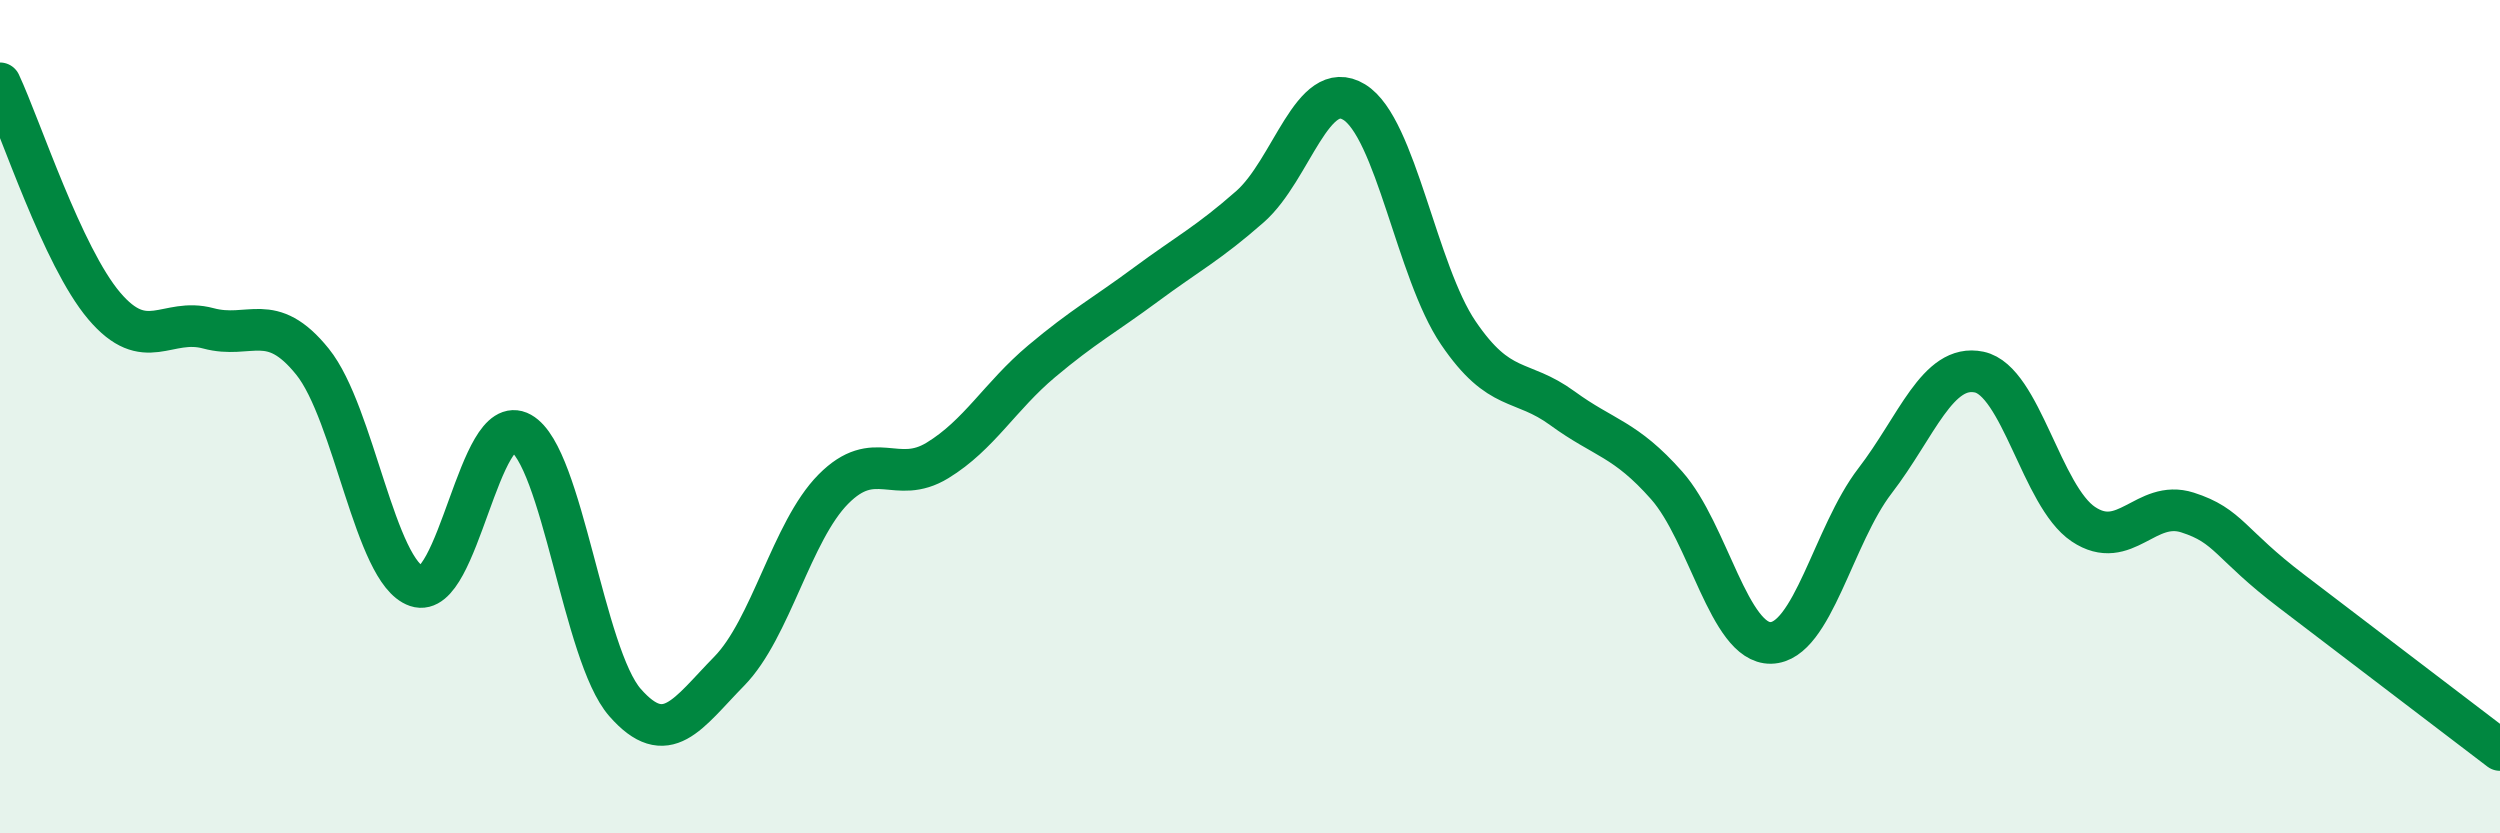
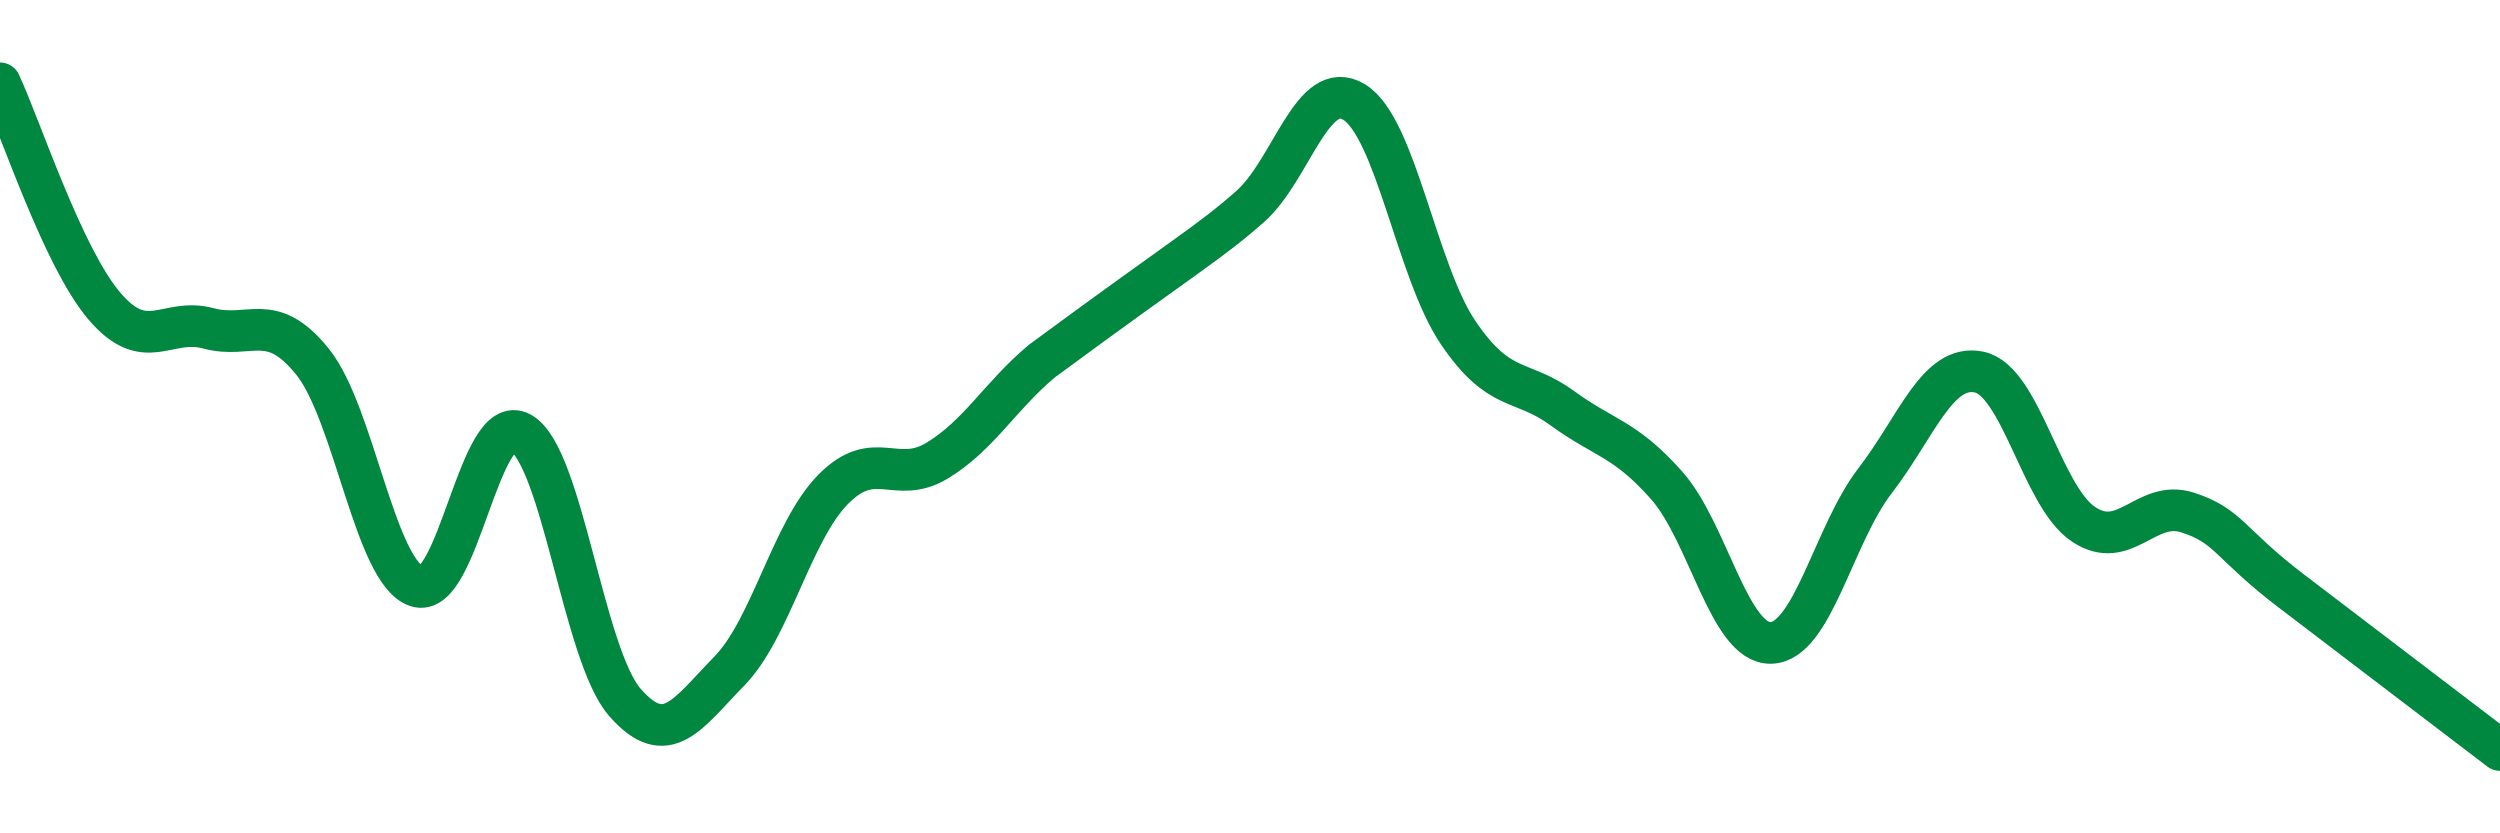
<svg xmlns="http://www.w3.org/2000/svg" width="60" height="20" viewBox="0 0 60 20">
-   <path d="M 0,2 C 0.5,3.07 1.5,6.16 2.5,7.34 C 3.5,8.52 4,7.61 5,7.88 C 6,8.15 6.5,7.44 7.5,8.68 C 8.5,9.92 9,13.73 10,14.07 C 11,14.41 11.5,9.83 12.5,10.39 C 13.5,10.95 14,15.72 15,16.86 C 16,18 16.5,17.13 17.5,16.11 C 18.5,15.09 19,12.75 20,11.74 C 21,10.73 21.5,11.66 22.5,11.05 C 23.5,10.44 24,9.51 25,8.67 C 26,7.83 26.5,7.57 27.5,6.83 C 28.5,6.09 29,5.84 30,4.96 C 31,4.08 31.5,1.84 32.5,2.45 C 33.5,3.06 34,6.52 35,7.99 C 36,9.46 36.5,9.07 37.5,9.8 C 38.5,10.53 39,10.52 40,11.65 C 41,12.78 41.5,15.45 42.5,15.43 C 43.5,15.41 44,12.84 45,11.54 C 46,10.24 46.5,8.72 47.5,8.93 C 48.5,9.14 49,11.91 50,12.58 C 51,13.25 51.5,11.98 52.5,12.3 C 53.5,12.62 53.5,13.05 55,14.19 C 56.5,15.33 59,17.24 60,18L60 20L0 20Z" fill="#008740" opacity="0.1" stroke-linecap="round" stroke-linejoin="round" />
-   <path d="M 0,2 C 0.5,3.07 1.5,6.16 2.5,7.34 C 3.5,8.52 4,7.61 5,7.88 C 6,8.15 6.5,7.44 7.5,8.68 C 8.5,9.92 9,13.73 10,14.07 C 11,14.41 11.5,9.83 12.5,10.39 C 13.5,10.95 14,15.72 15,16.86 C 16,18 16.5,17.13 17.5,16.11 C 18.5,15.09 19,12.75 20,11.74 C 21,10.73 21.5,11.66 22.5,11.05 C 23.5,10.44 24,9.51 25,8.67 C 26,7.83 26.5,7.57 27.5,6.83 C 28.5,6.09 29,5.84 30,4.96 C 31,4.08 31.5,1.84 32.5,2.45 C 33.5,3.06 34,6.52 35,7.99 C 36,9.46 36.5,9.07 37.5,9.8 C 38.5,10.53 39,10.52 40,11.65 C 41,12.78 41.5,15.45 42.5,15.43 C 43.5,15.41 44,12.84 45,11.54 C 46,10.24 46.5,8.72 47.5,8.93 C 48.5,9.14 49,11.91 50,12.58 C 51,13.25 51.5,11.98 52.5,12.3 C 53.5,12.62 53.5,13.05 55,14.19 C 56.5,15.33 59,17.24 60,18" stroke="#008740" stroke-width="1" fill="none" stroke-linecap="round" stroke-linejoin="round" />
+   <path d="M 0,2 C 0.5,3.07 1.5,6.16 2.5,7.34 C 3.5,8.52 4,7.61 5,7.88 C 6,8.15 6.5,7.44 7.5,8.68 C 8.5,9.92 9,13.73 10,14.07 C 11,14.41 11.5,9.83 12.5,10.39 C 13.5,10.95 14,15.72 15,16.86 C 16,18 16.5,17.13 17.5,16.11 C 18.5,15.09 19,12.75 20,11.74 C 21,10.73 21.5,11.66 22.5,11.05 C 23.5,10.44 24,9.51 25,8.67 C 28.5,6.09 29,5.84 30,4.96 C 31,4.08 31.5,1.84 32.5,2.45 C 33.5,3.06 34,6.52 35,7.99 C 36,9.46 36.5,9.07 37.5,9.8 C 38.5,10.53 39,10.52 40,11.65 C 41,12.78 41.5,15.45 42.5,15.43 C 43.5,15.41 44,12.84 45,11.54 C 46,10.24 46.5,8.72 47.5,8.93 C 48.5,9.14 49,11.91 50,12.58 C 51,13.25 51.5,11.98 52.5,12.3 C 53.5,12.62 53.5,13.05 55,14.19 C 56.5,15.33 59,17.24 60,18" stroke="#008740" stroke-width="1" fill="none" stroke-linecap="round" stroke-linejoin="round" />
</svg>